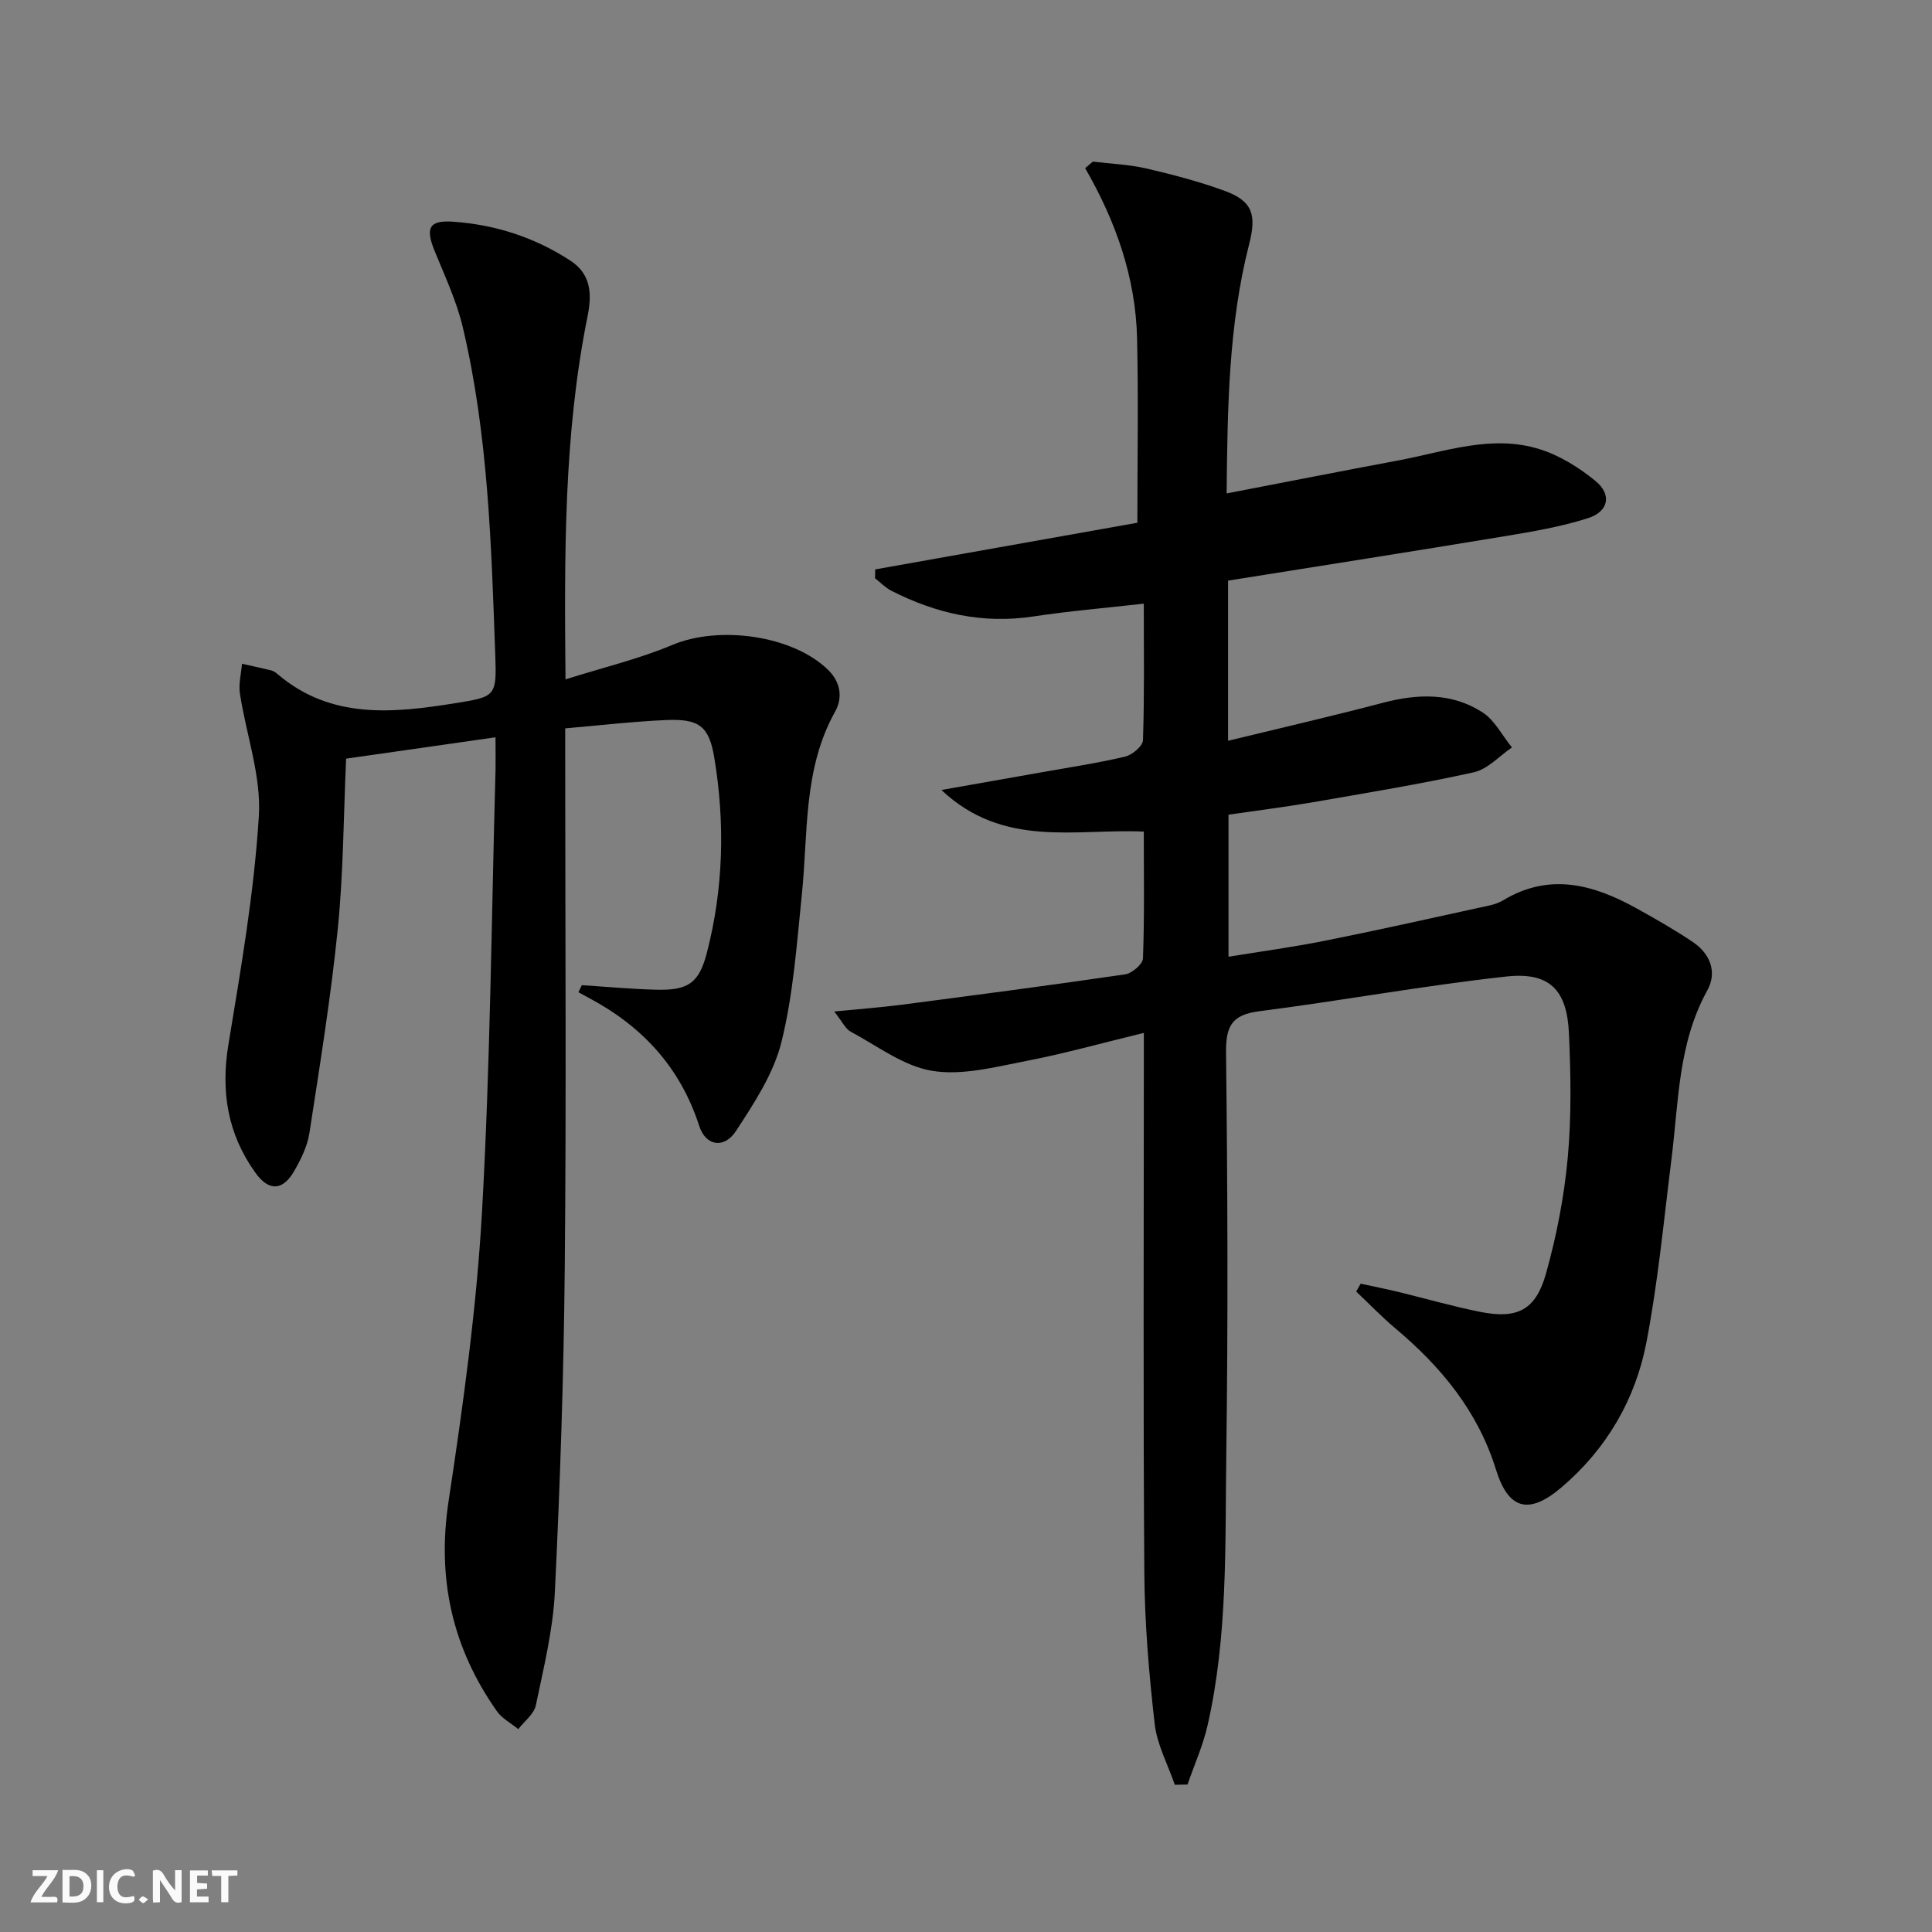
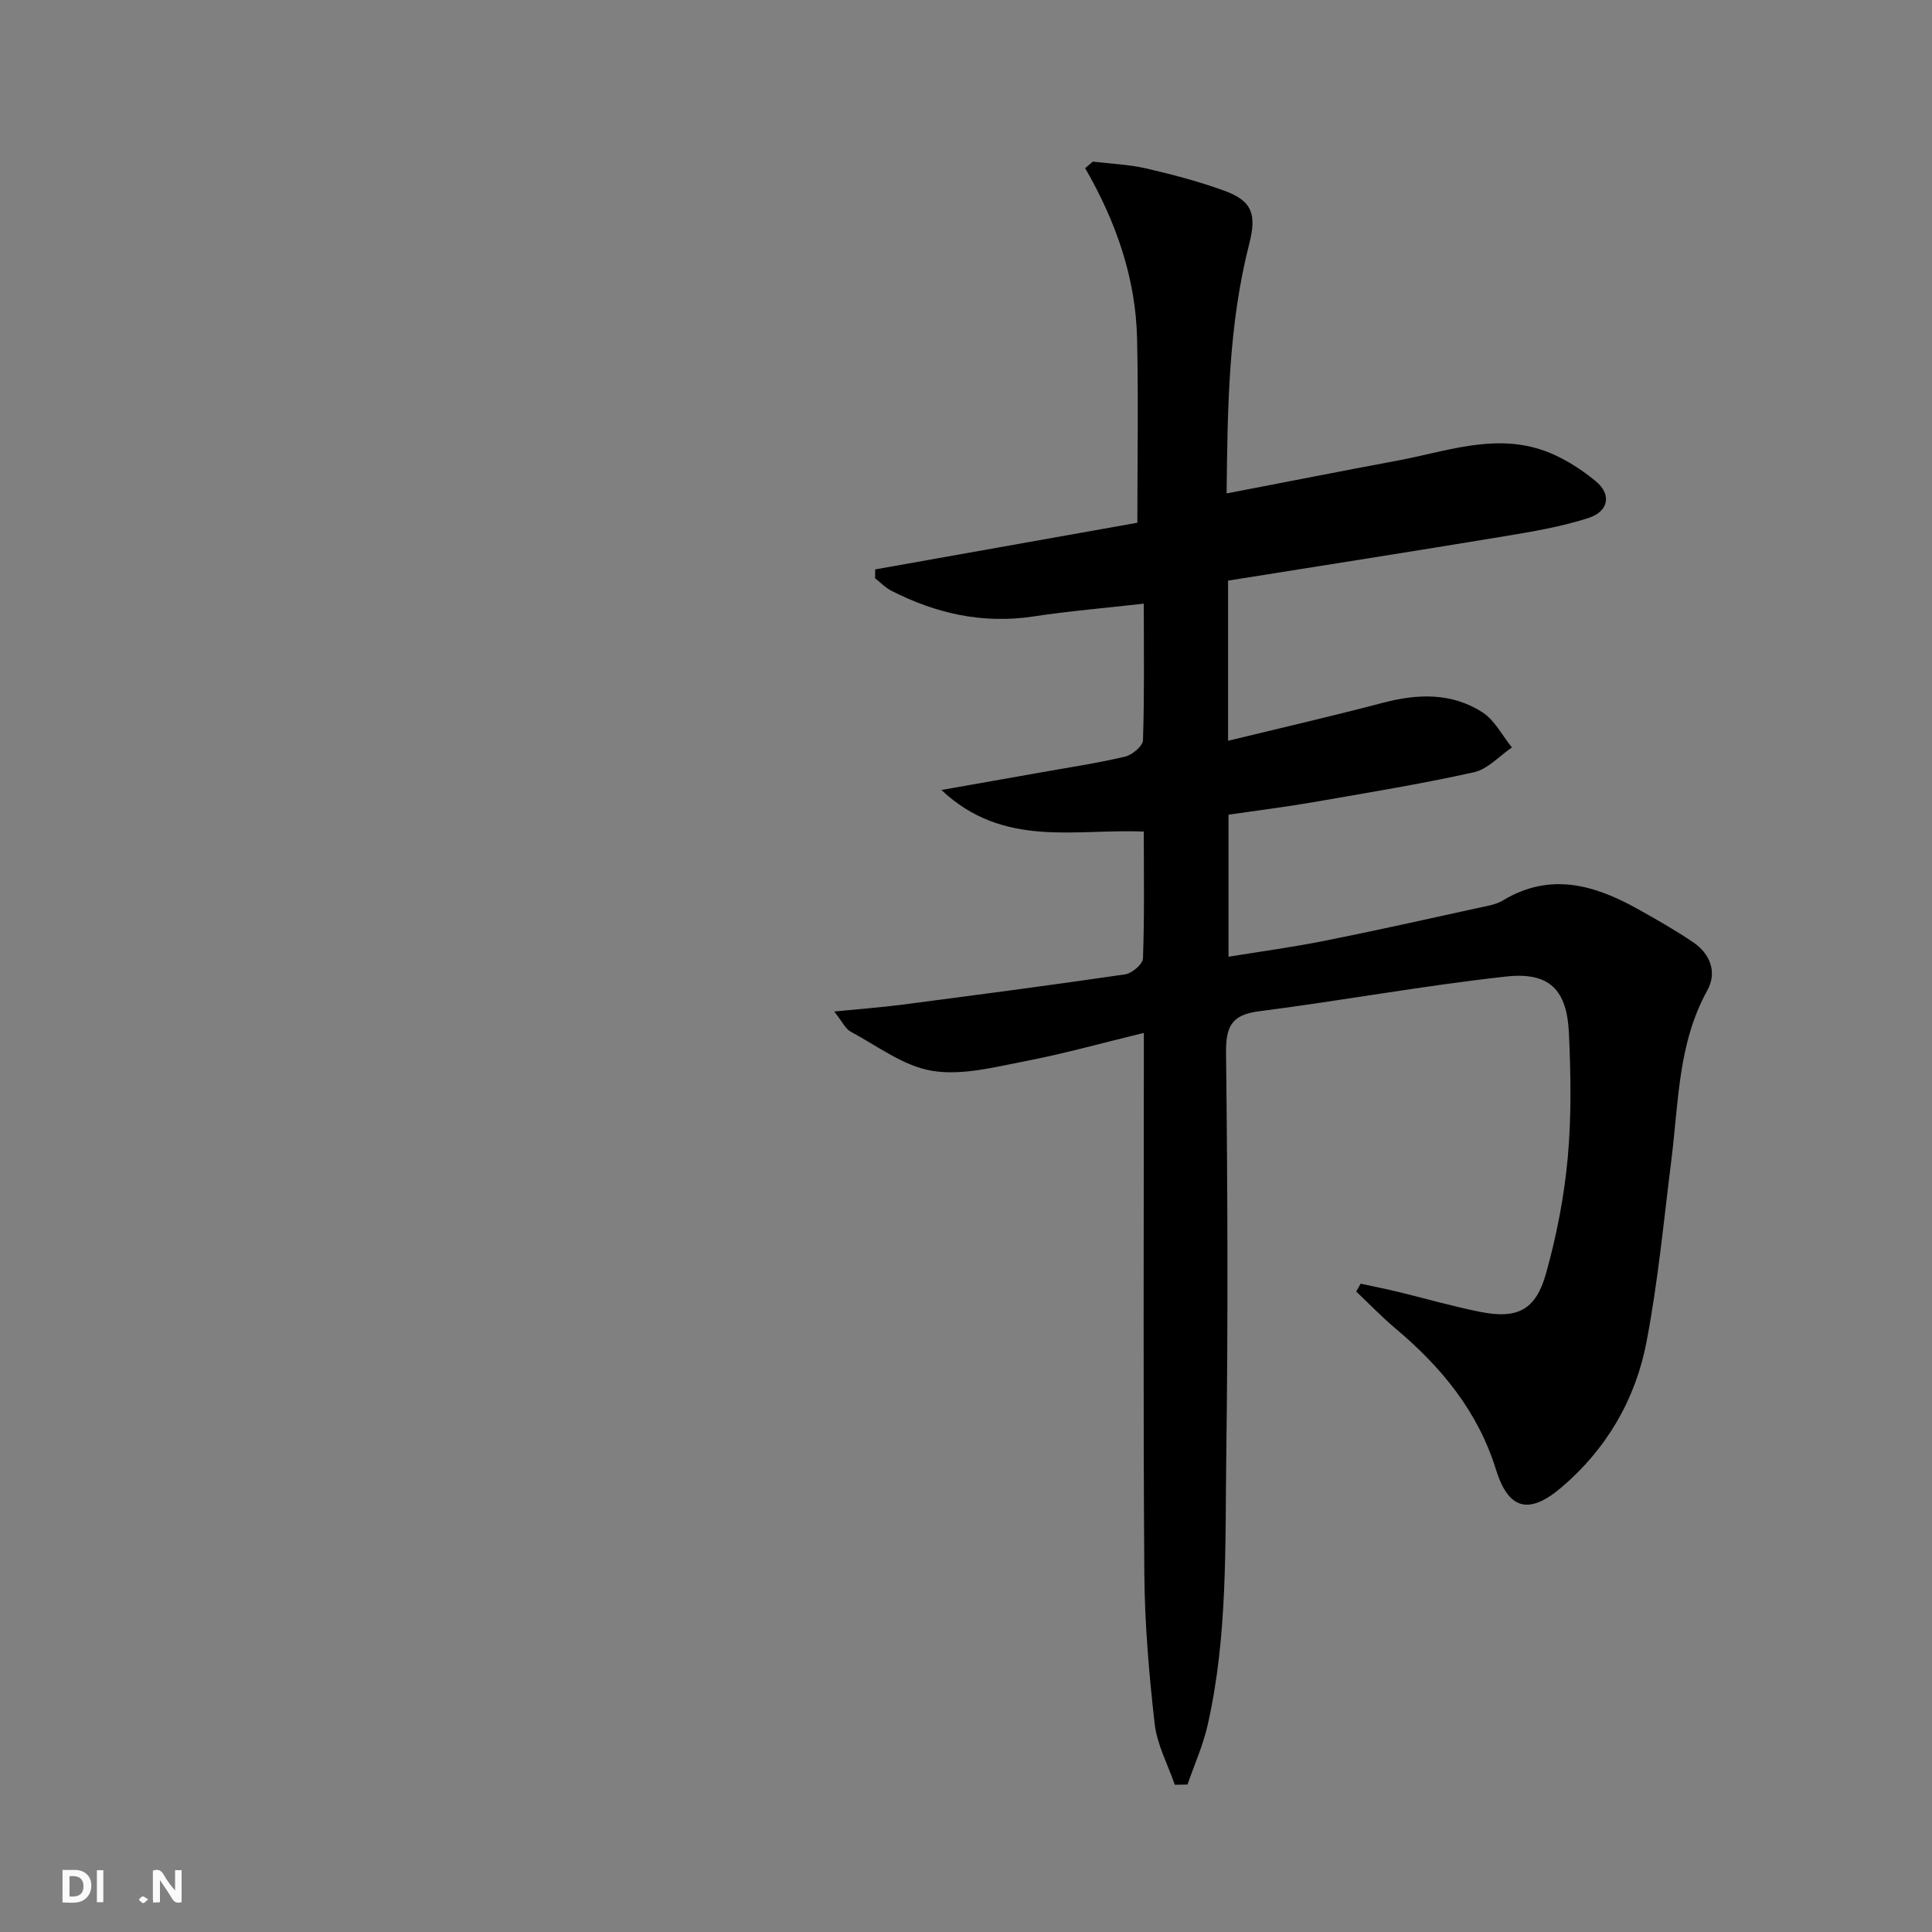
<svg xmlns="http://www.w3.org/2000/svg" enable-background="new 0 0 400 400" viewBox="0 0 400 400">
  <rect x="0" y="0" width="400" height="400" fill="#808080" stroke="none" />
  <g fill="#fbfafa">
    <path d="m37.59 393.81c-.92.31-1.52.05-2-.78-.7-1.2-1.52-2.34-2.47-3.78v4.59c-.55.03-.95.05-1.41.07-.03-.37-.06-.64-.06-.91 0-1.91 0-3.81 0-5.7 1.13-.41 1.77-.03 2.29.91.62 1.11 1.38 2.14 2.31 3.19v-4.2h1.35v6.61z" />
    <path d="m12.94 393.88v-6.75c1.9.19 3.93-.54 5.37 1.29.8 1.01.78 2.88.03 3.97-1.37 1.97-3.4 1.51-5.4 1.49m1.45-1.22c2.04.12 2.92-.58 2.89-2.21-.03-1.51-.98-2.19-2.89-2z" />
-     <path d="m11.81 393.87h-5.49c.68-2.18 2.47-3.48 3.51-5.45h-3.08v-1.21h5.29c-.71 2.13-2.44 3.48-3.47 5.51.86 0 1.63.04 2.39-.01.79-.05 1.14.21.85 1.16" />
-     <path d="m39.33 393.86v-6.61h3.7v1.07h-2.22v1.52c.68.04 1.34.09 2.07.13v1.07c-.72.05-1.38.09-2.1.14v1.48h2.4v1.19h-3.85z" />
-     <path d="m27.71 388.56c-1.15-.3-2.46-.61-3.1.64-.37.73-.41 1.93-.06 2.67.63 1.35 1.99.93 3.17.68.35.94-.01 1.32-.93 1.46-1.62.25-3.05-.27-3.76-1.48-.73-1.25-.6-3.03.31-4.17.88-1.11 2.71-1.7 4-1.16.32.13.44.74.65 1.12-.1.08-.19.16-.28.24" />
-     <path d="m49.15 387.24v1.07c-.59.02-1.17.05-1.87.08v5.44h-1.48v-5.44h-1.85c-.05-.4-.08-.73-.13-1.15z" />
    <path d="m20.06 387.21h1.33v6.62h-1.33z" />
    <path d="m30.68 393.25c-.49.38-.8.79-1.05.76-.32-.05-.6-.45-.9-.7.26-.24.51-.64.8-.67.29-.04.62.3 1.15.61" />
  </g>
  <path d="m226.26 33.46c3.7.45 7.47.59 11.08 1.42 5.48 1.27 10.96 2.71 16.23 4.64 5.79 2.12 6.6 4.98 5.06 11-4.27 16.72-4.49 33.81-4.67 51.64 12.22-2.35 23.87-4.65 35.54-6.83 9.73-1.82 19.45-5.48 29.42-2.28 4.12 1.32 8.09 3.8 11.45 6.57 3.37 2.77 2.68 6.29-1.54 7.64-5.64 1.81-11.57 2.81-17.44 3.78-18.96 3.14-37.96 6.11-57.13 9.17v33.16c10.89-2.65 21.51-5.09 32.04-7.86 7.2-1.9 14.26-2.14 20.63 1.97 2.54 1.64 4.09 4.8 6.1 7.27-2.61 1.77-5.01 4.5-7.88 5.14-11 2.44-22.14 4.26-33.25 6.19-5.71.99-11.47 1.7-17.55 2.59v29.41c6.69-1.09 13.34-1.99 19.91-3.3 10.74-2.14 21.43-4.54 32.13-6.88 1.62-.35 3.37-.63 4.75-1.46 9.7-5.88 18.84-3.3 27.81 1.69 3.92 2.18 7.83 4.41 11.54 6.91 3.6 2.43 5.08 6.24 2.98 10.03-6.04 10.92-5.92 23-7.4 34.82-1.59 12.68-2.78 25.45-5.19 37.99-2.27 11.85-8.25 22.1-17.56 30.04-6.77 5.77-11.01 4.67-13.6-3.67-3.75-12.09-11.36-21.27-20.83-29.23-2.83-2.38-5.4-5.07-8.1-7.62.31-.54.61-1.09.92-1.63 2.61.57 5.24 1.09 7.84 1.72 5.64 1.36 11.22 2.99 16.91 4.12 7.69 1.53 11.5-.35 13.63-7.96 2.18-7.79 3.75-15.86 4.49-23.91.79-8.55.64-17.24.25-25.84-.41-8.99-4.03-12.7-12.99-11.72-17.13 1.88-34.11 5.01-51.21 7.2-5.76.74-6.86 3.27-6.79 8.7.32 27.66.43 55.33.05 82.99-.26 18.76.34 37.64-3.87 56.13-.95 4.19-2.75 8.18-4.16 12.27-.88.02-1.76.04-2.63.05-1.44-4.2-3.68-8.32-4.17-12.63-1.18-10.39-2.07-20.86-2.14-31.31-.25-35-.1-69.99-.1-104.99 0-1.98 0-3.97 0-6.74-8.47 2.05-16.36 4.27-24.39 5.82-6.41 1.24-13.2 3.05-19.41 2.04-5.92-.96-11.36-5.15-16.9-8.12-1.11-.59-1.73-2.07-3.4-4.17 5.49-.54 9.7-.85 13.88-1.39 15.46-2.02 30.92-4.04 46.35-6.3 1.42-.21 3.65-2.12 3.69-3.3.32-8.62.17-17.27.17-26.26-14.19-.63-29.05 3.5-41.9-8.61 7.54-1.33 13.97-2.46 20.38-3.6 5.89-1.05 11.81-1.94 17.63-3.3 1.48-.35 3.67-2.18 3.72-3.39.31-9.13.17-18.28.17-28.29-7.9.9-15.42 1.52-22.86 2.65-10.47 1.59-20.15-.6-29.4-5.32-1.24-.63-2.26-1.71-3.38-2.59.01-.61.02-1.22.03-1.83 18.44-3.28 36.87-6.56 54.28-9.66 0-13.24.22-25.69-.06-38.13-.28-12.56-4.37-24.24-10.75-35.28.53-.45 1.06-.9 1.59-1.36z" fill="#000001" />
-   <path d="m102.59 152.65c-10.74 1.54-20.72 2.96-30.93 4.42-.54 11.97-.56 23.62-1.72 35.17-1.43 14.17-3.71 28.26-5.88 42.35-.42 2.71-1.74 5.39-3.12 7.81-2.39 4.17-5.26 4.31-8.07.39-5.73-7.98-7.19-16.76-5.58-26.53 2.59-15.69 5.32-31.44 6.3-47.28.52-8.35-2.63-16.91-3.92-25.41-.3-1.98.27-4.09.43-6.14 1.99.44 3.99.86 5.98 1.35.47.11.94.4 1.31.72 11.08 9.5 23.97 8.15 36.93 6.08 8.29-1.33 8.53-1.43 8.22-9.98-.82-22.75-1.45-45.55-6.72-67.83-1.28-5.43-3.72-10.61-5.84-15.82-1.93-4.75-1.16-6.39 3.8-6.05 8.75.6 16.94 3.25 24.32 8.07 4.27 2.79 4.48 6.87 3.55 11.5-4.94 24.45-4.81 49.21-4.57 75.19 7.81-2.47 15.22-4.23 22.14-7.14 9.65-4.06 24.88-2 32.22 5.16 2.63 2.56 3.06 5.8 1.46 8.66-6.65 11.9-5.57 25.08-6.89 37.9-1.05 10.22-1.76 20.6-4.22 30.5-1.62 6.54-5.65 12.66-9.42 18.43-2.42 3.7-6.25 3.14-7.6-1.05-3.93-12.15-11.78-20.62-22.81-26.49-.74-.39-1.47-.8-2.2-1.2.23-.49.47-.98.7-1.46 5.14.33 10.27.81 15.41.94 6.52.16 8.83-1.3 10.46-7.56 3.47-13.37 3.81-26.99 1.54-40.57-1.1-6.56-3.25-7.99-10.01-7.7-6.79.3-13.55 1.09-20.84 1.72v6.4c0 35 .24 70-.09 105-.21 22.46-.96 44.93-2.05 67.36-.38 7.89-2.32 15.73-3.94 23.51-.38 1.82-2.39 3.3-3.64 4.93-1.5-1.23-3.36-2.2-4.43-3.72-9.22-13.1-12.43-27.39-10-43.46 3-19.85 5.79-39.83 6.92-59.85 1.73-30.56 1.96-61.2 2.81-91.8.03-1.85-.01-3.66-.01-6.52z" fill="#000001" />
</svg>